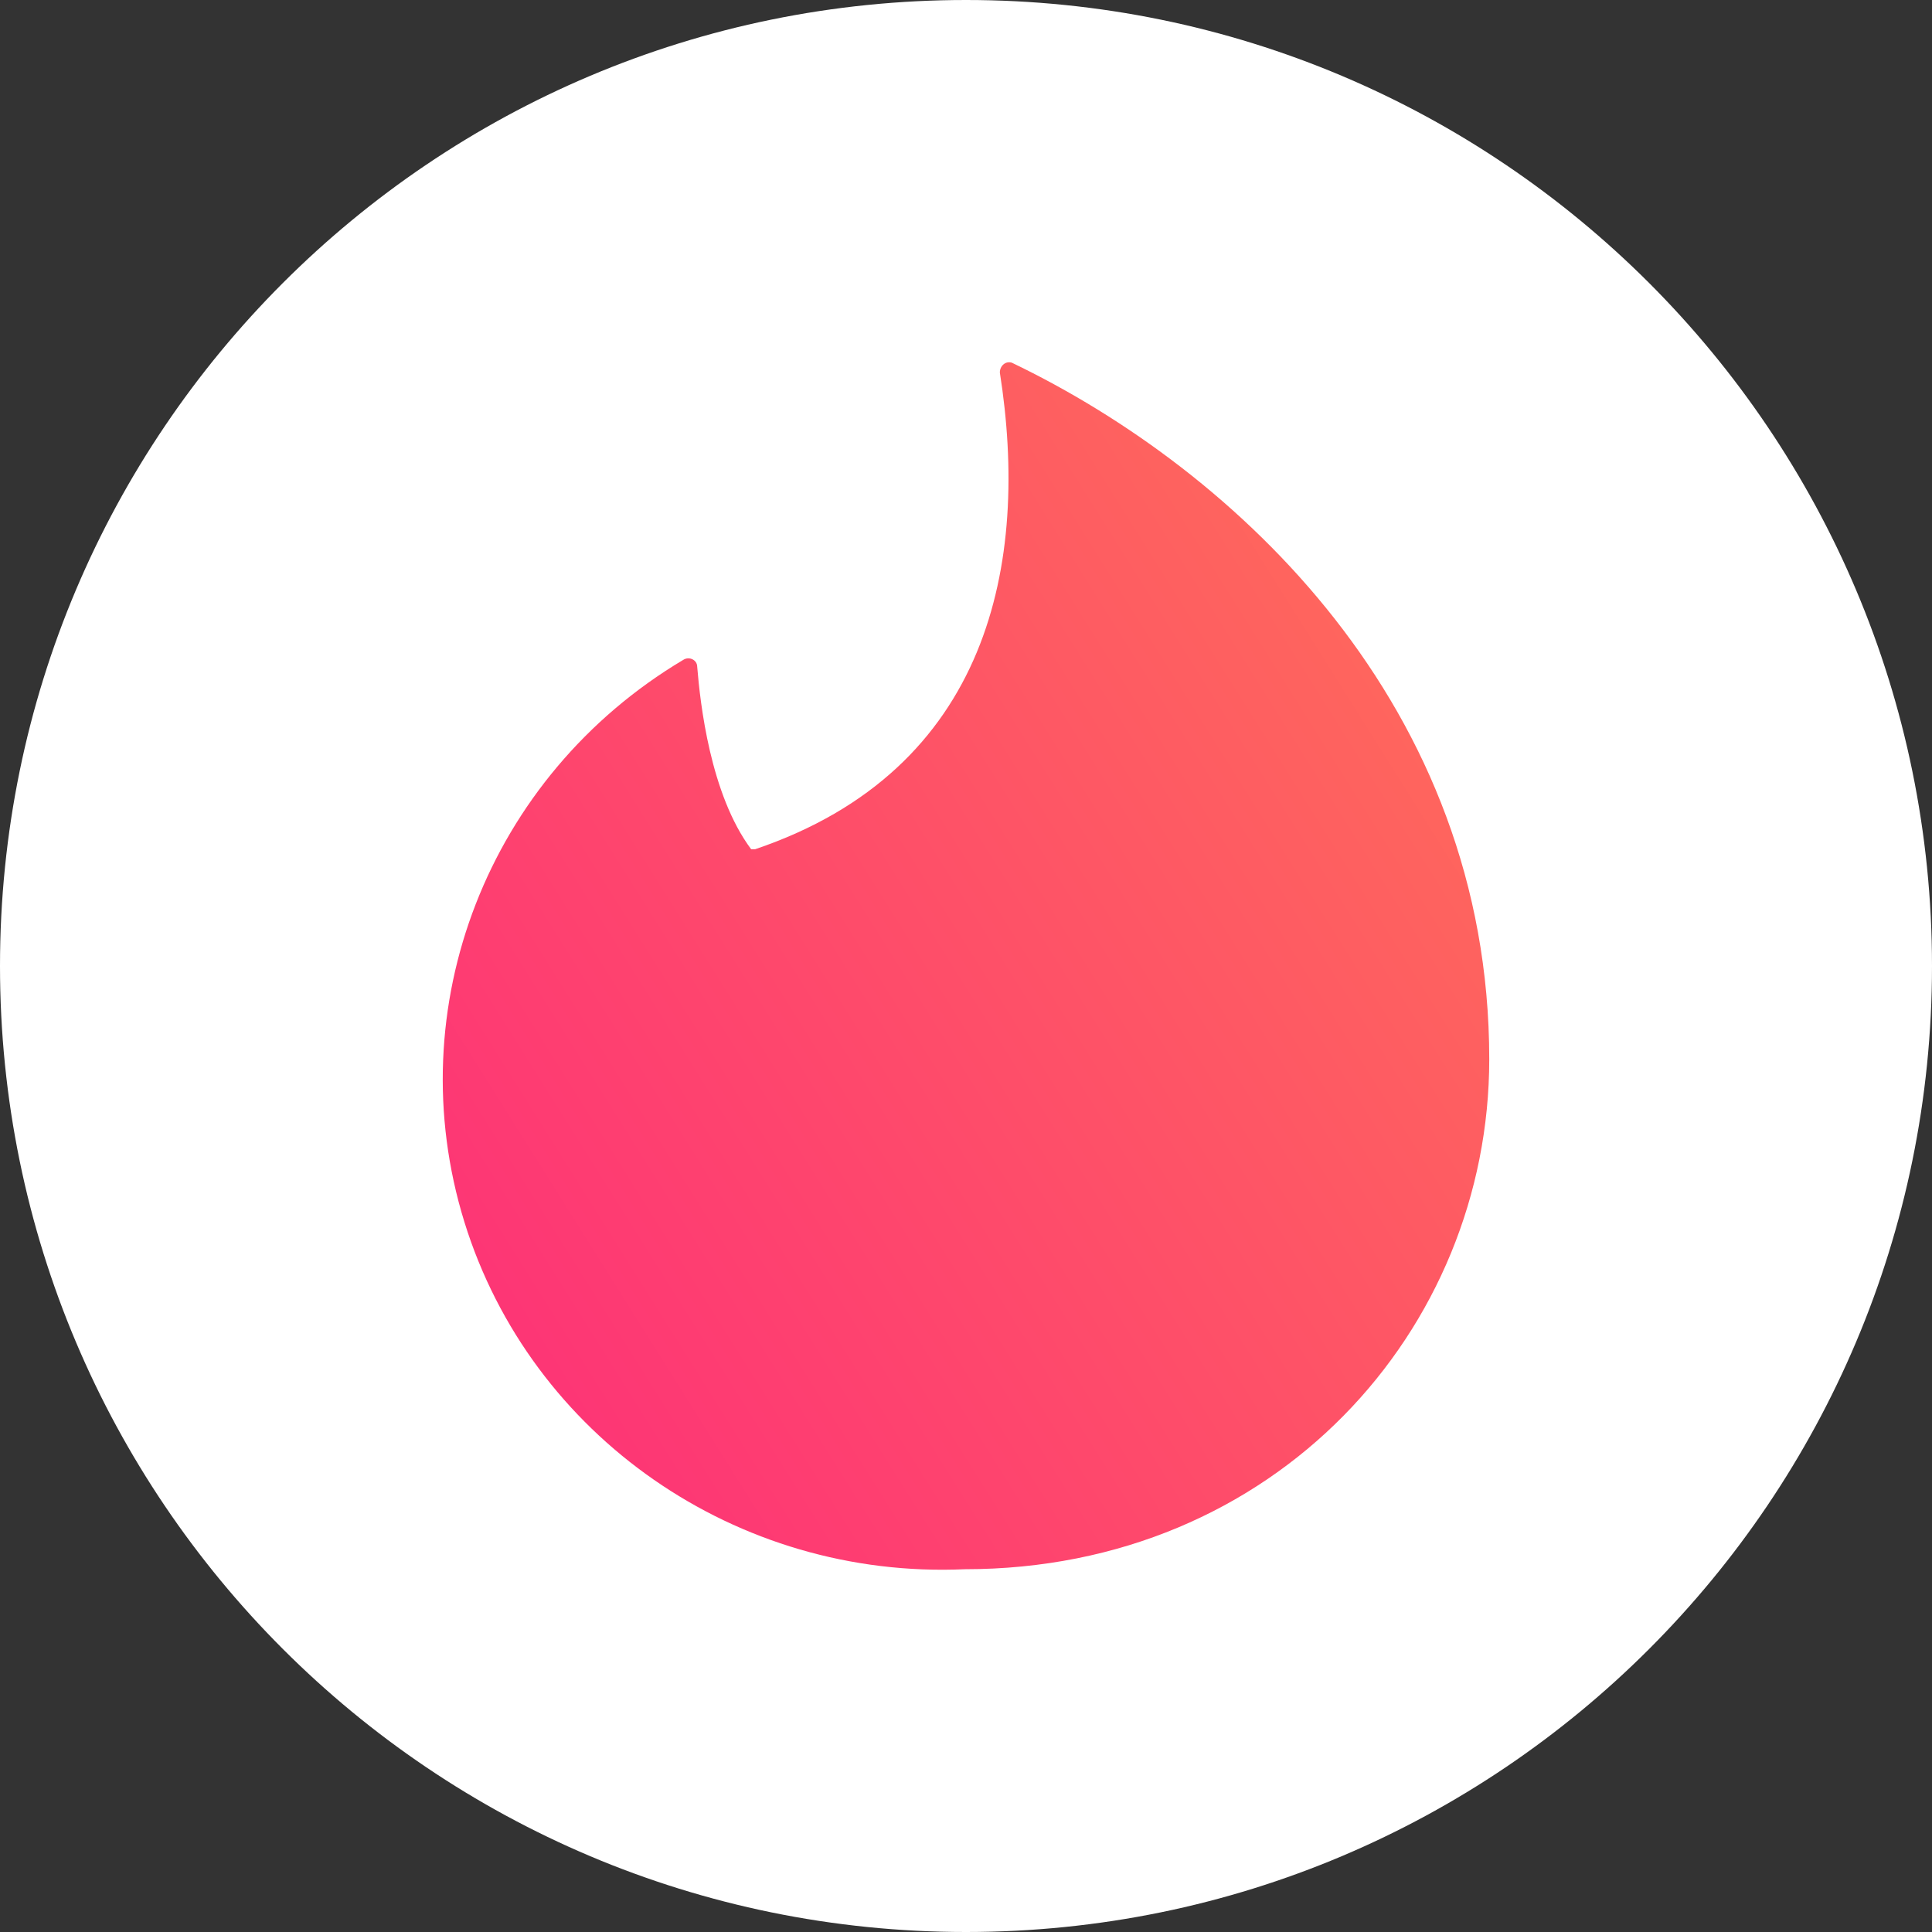
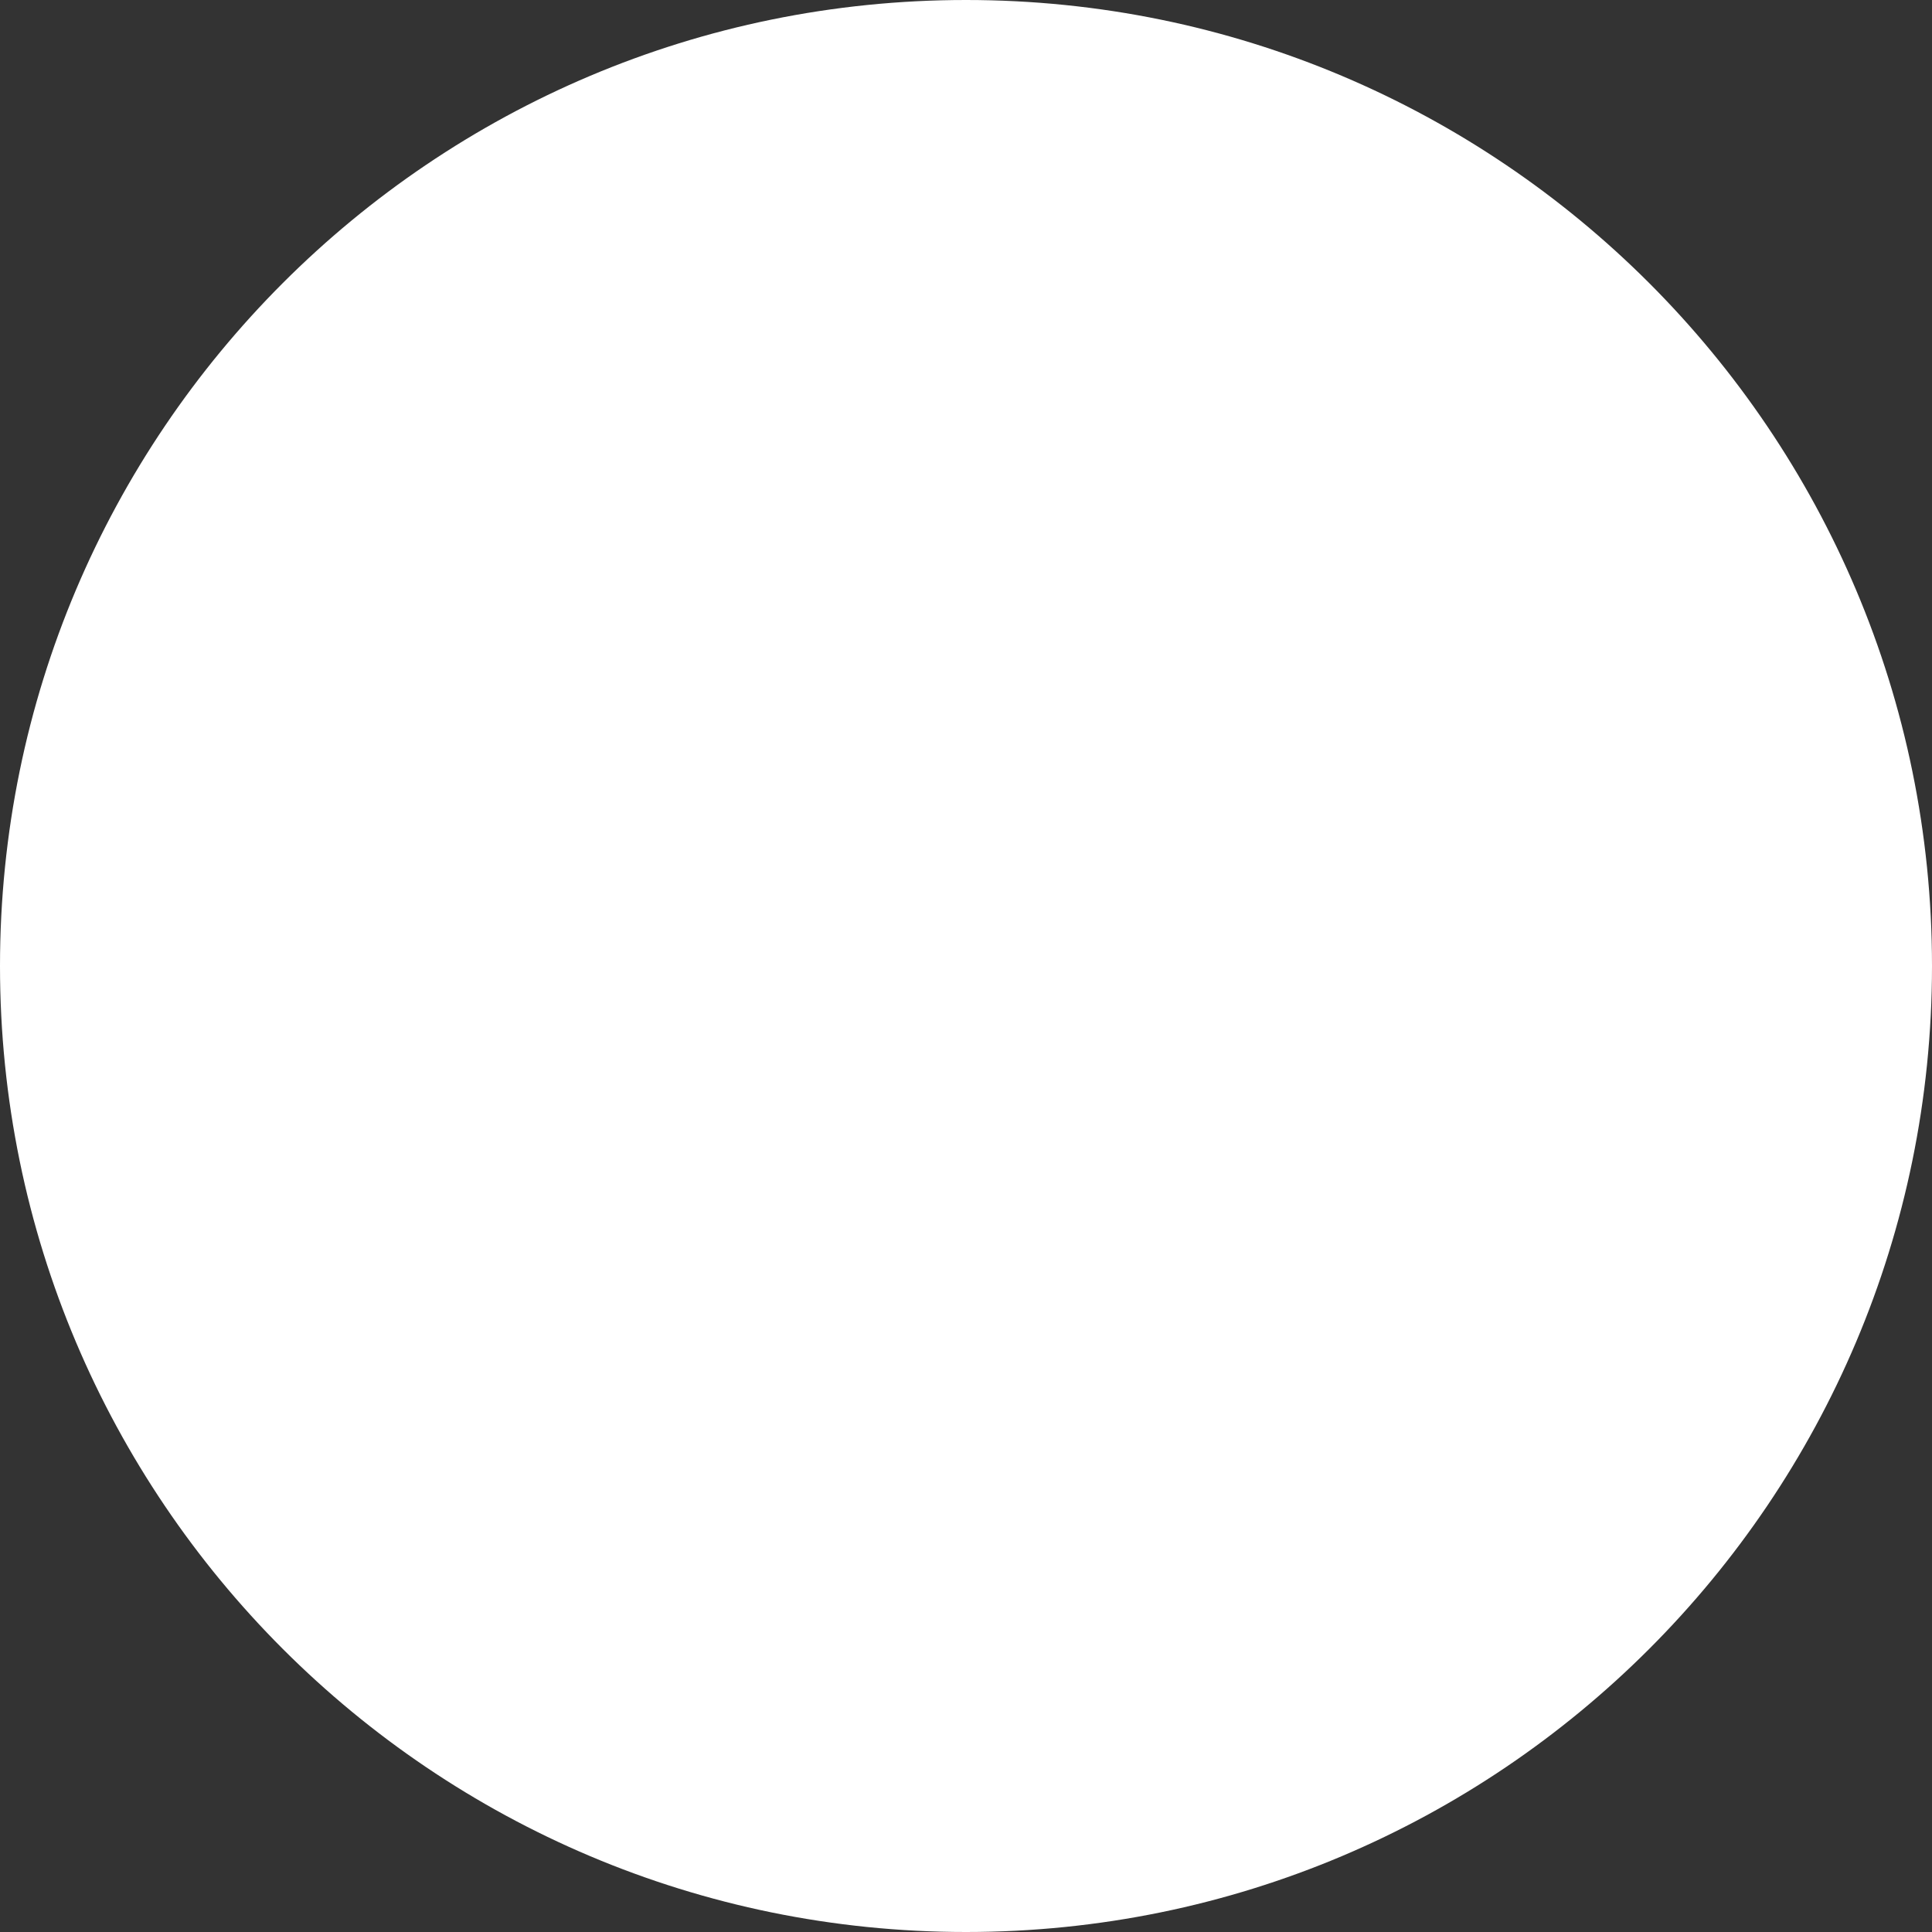
<svg xmlns="http://www.w3.org/2000/svg" width="48" height="48" viewBox="0 0 48 48" fill="none">
  <rect x="0" y="0" width="48" height="48" fill="#333333" stroke="none" />
  <path d="M24 48C37.255 48 48 37.255 48 24C48 10.745 37.255 0 24 0C10.745 0 0 10.745 0 24C0 37.255 10.745 48 24 48Z" fill="white" />
-   <path d="M18.761 21.099C24.593 19.125 25.585 13.982 24.841 9.255C24.841 9.084 24.99 8.962 25.139 9.011C30.722 11.692 37 17.541 37 26.314C37 33.041 31.69 38.987 23.972 38.987C18.307 39.24 13.189 35.689 11.538 30.361C9.888 25.032 12.126 19.283 16.974 16.395C17.123 16.298 17.322 16.395 17.322 16.566C17.396 17.468 17.644 19.734 18.662 21.099H18.761Z" fill="url(#paint0_linear)" />
  <defs>
    <linearGradient id="paint0_linear" x1="28.944" y1="-11.704" x2="-10.306" y2="12.94" gradientUnits="userSpaceOnUse">
      <stop stop-color="#FF7854" />
      <stop offset="1" stop-color="#FD267D" />
    </linearGradient>
  </defs>
</svg>